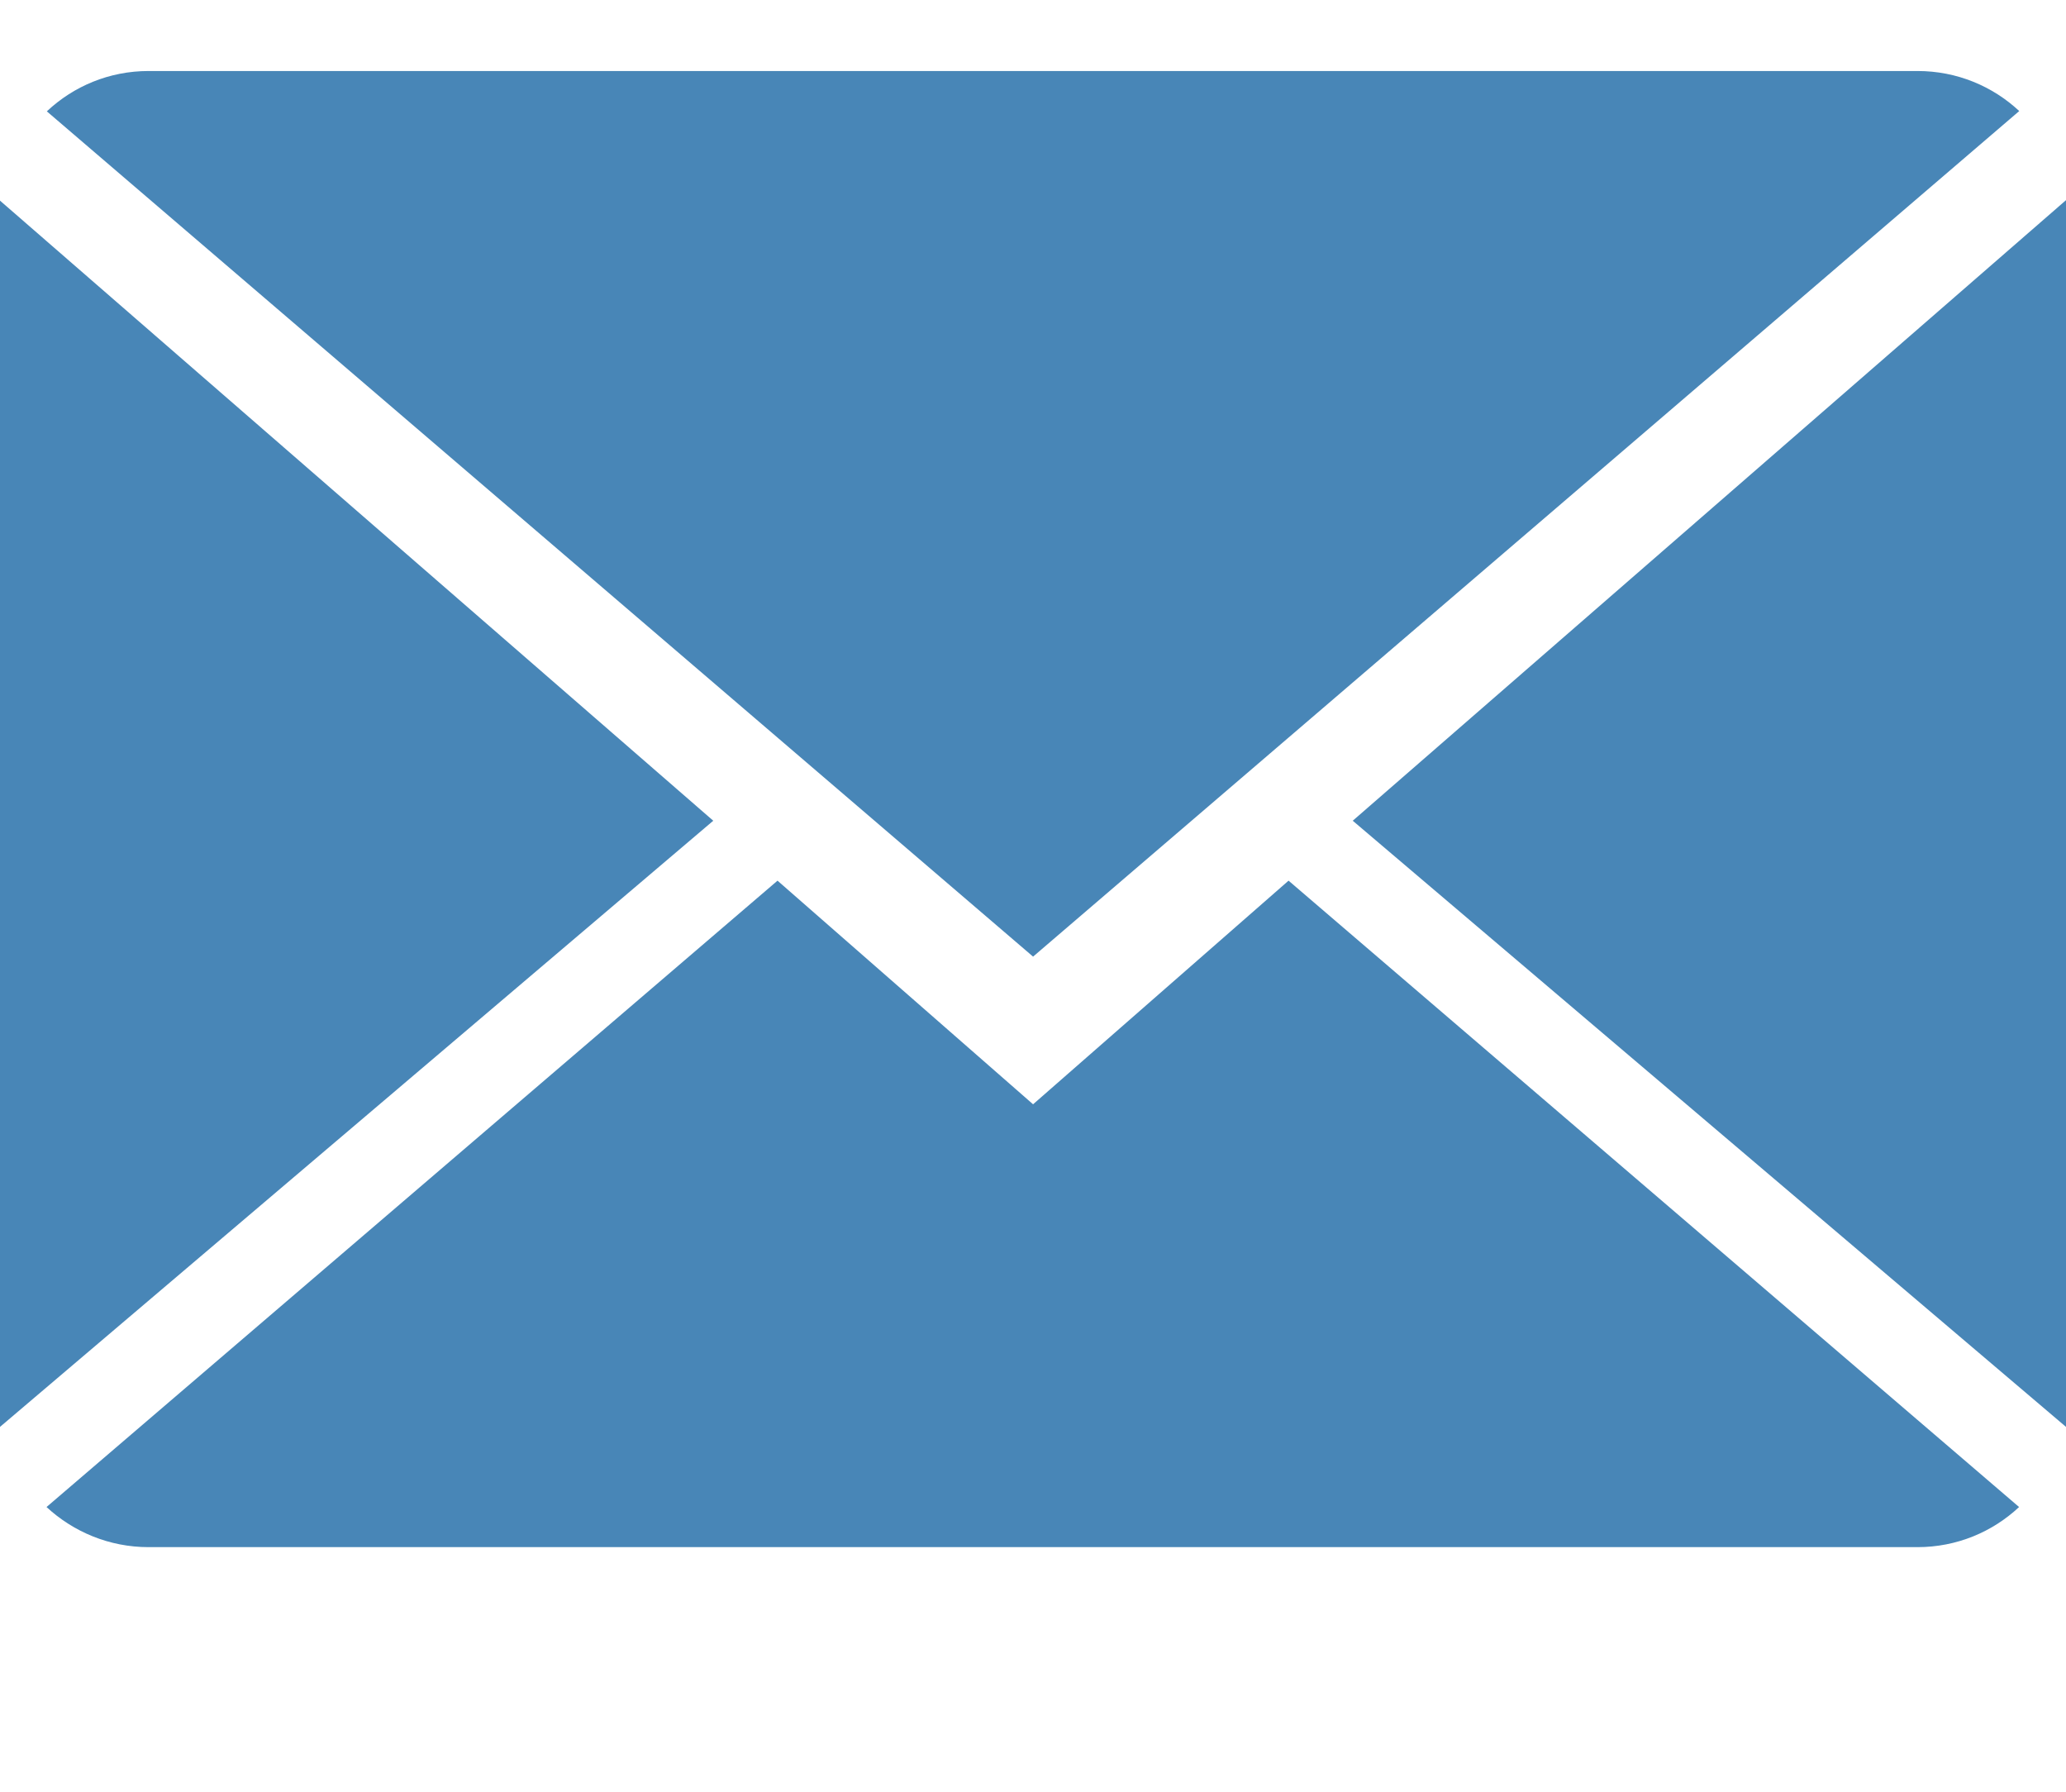
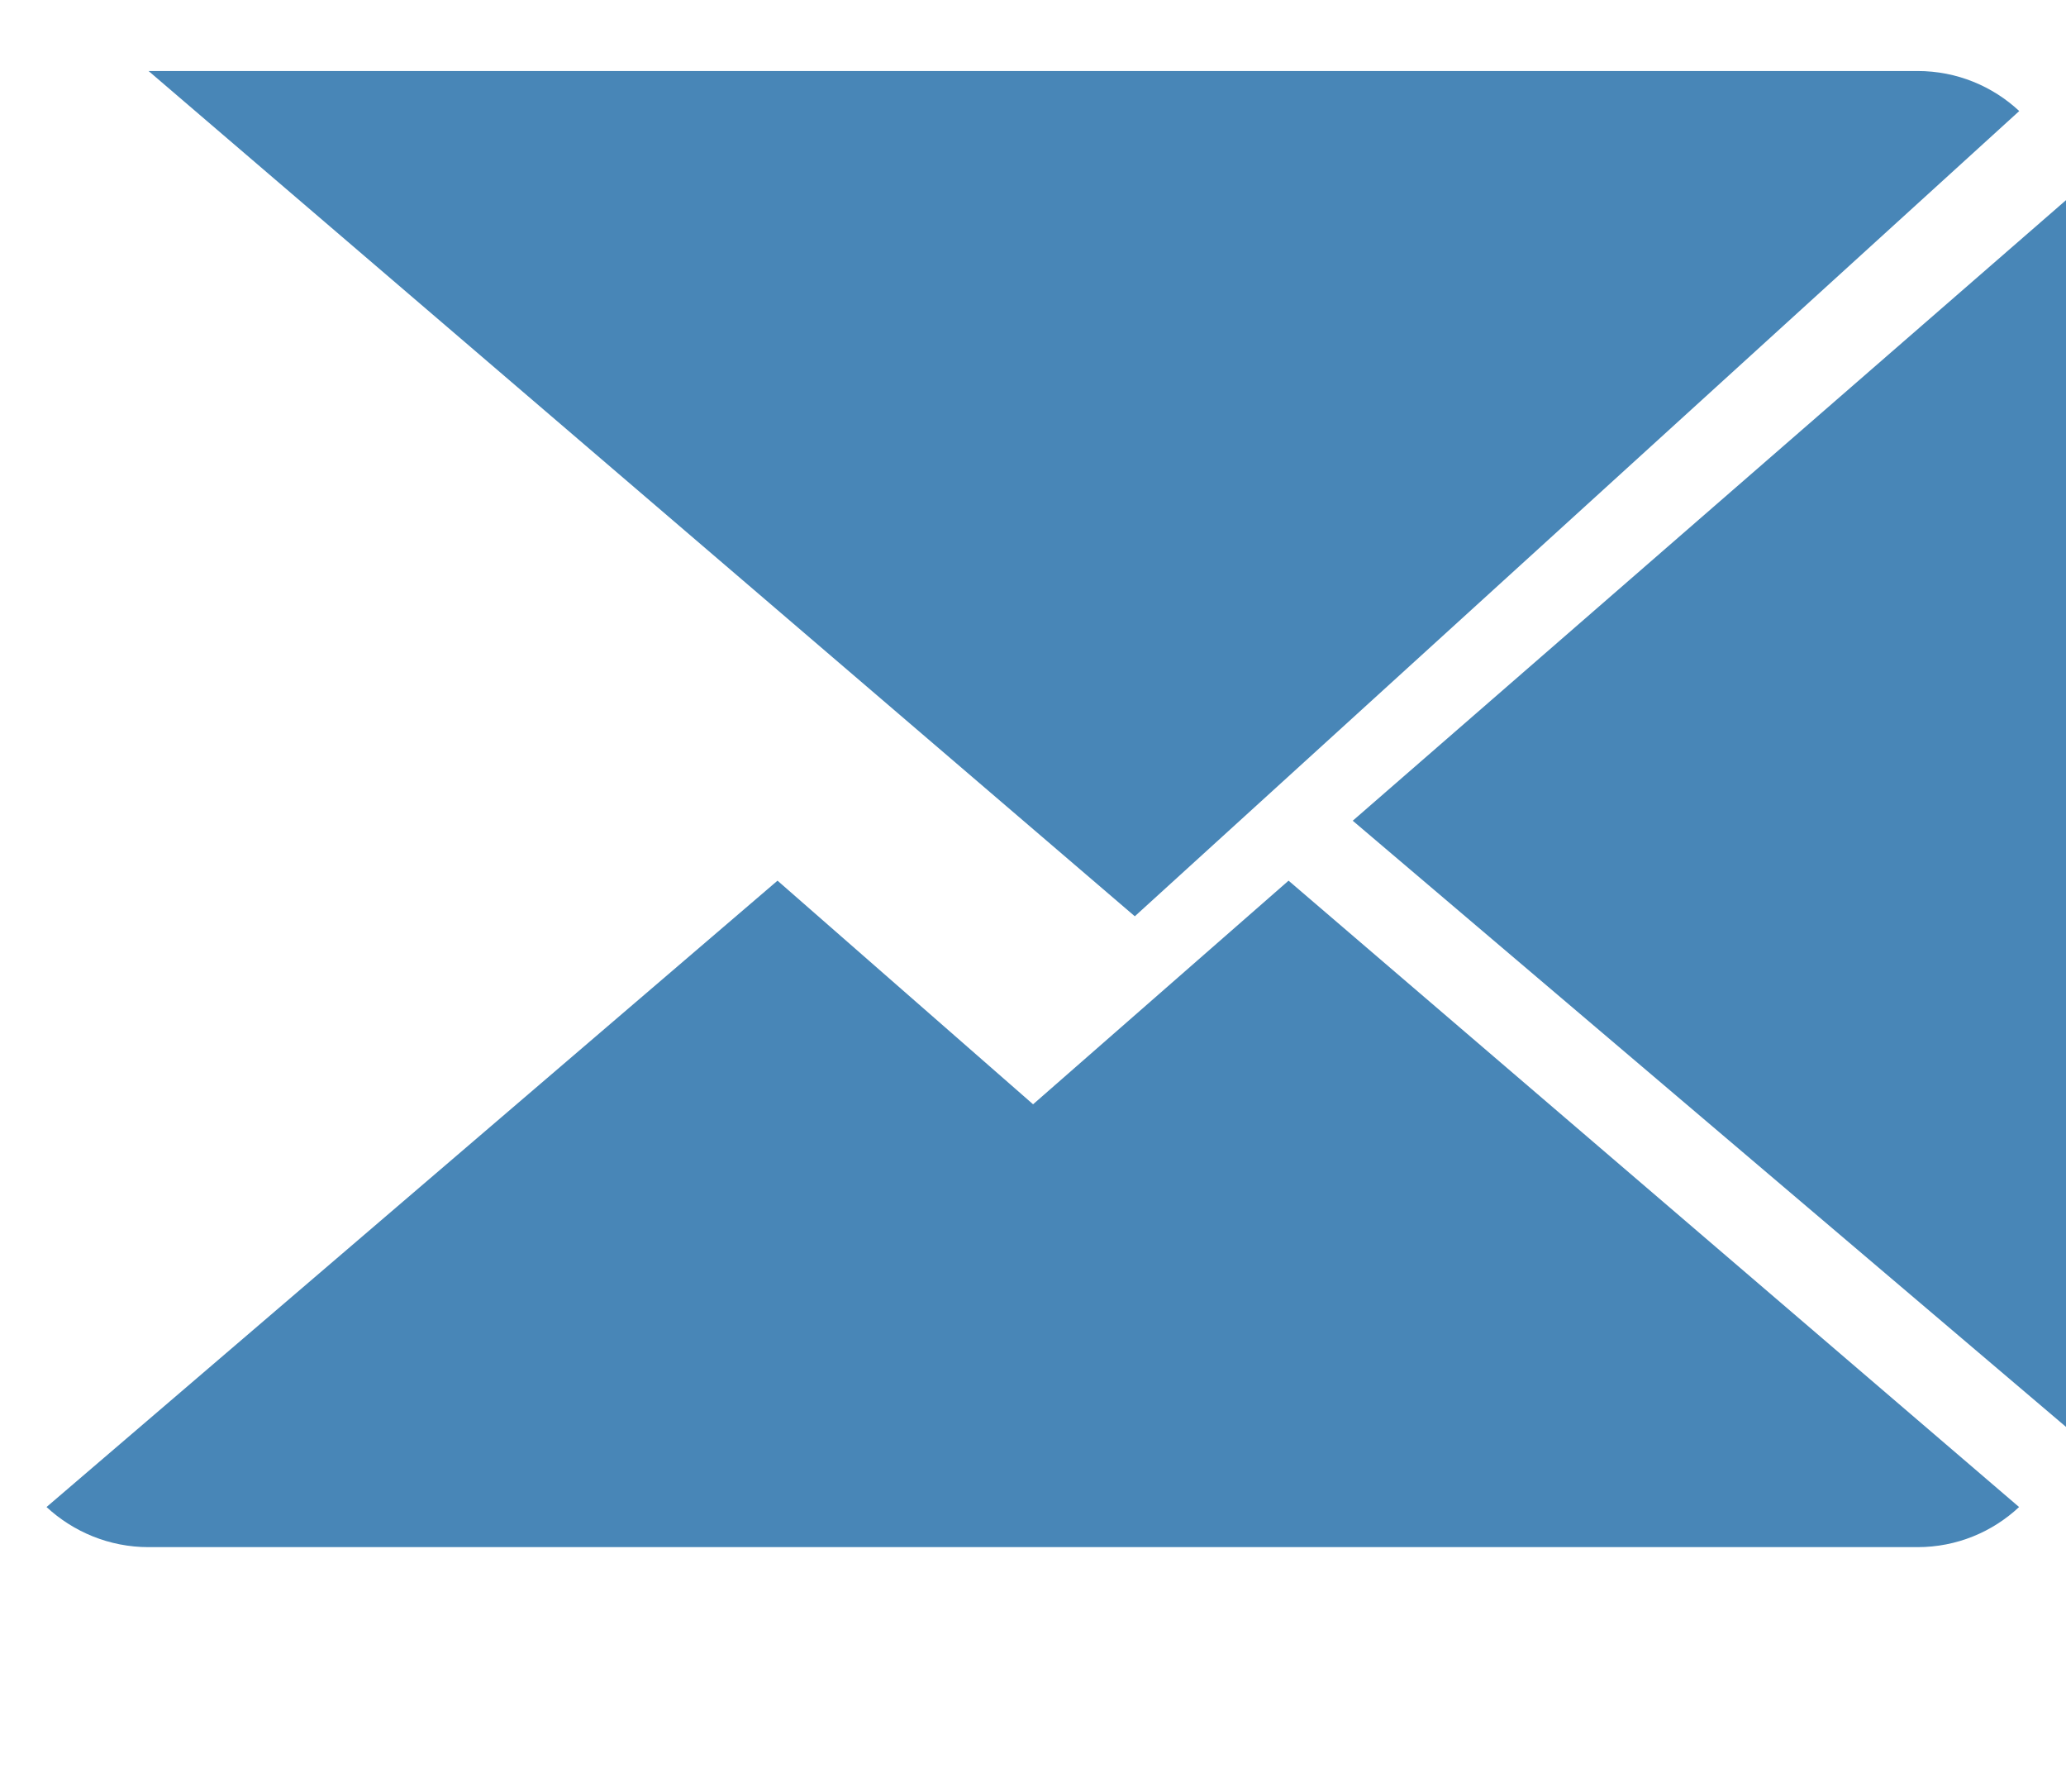
<svg xmlns="http://www.w3.org/2000/svg" version="1.1" id="Layer_1" x="0px" y="0px" width="26.686px" height="23.143px" viewBox="0 0 26.686 23.143" enable-background="new 0 0 26.686 23.143" xml:space="preserve">
  <g>
    <path fill="#4886B7" d="M13.344,14.261l-3.301-2.888l-9.442,8.089c0.346,0.32,0.809,0.518,1.318,0.518h22.849   c0.508,0,0.969-0.197,1.312-0.518l-9.436-8.089L13.344,14.261z" />
-     <path fill="#4886B7" d="M26.082,1.434c-0.342-0.319-0.803-0.517-1.314-0.517H1.919c-0.508,0-0.97,0.197-1.314,0.521l12.739,10.916   L26.082,1.434z" />
-     <polygon fill="#4886B7" points="0,2.591 0,18.427 9.213,10.599  " />
+     <path fill="#4886B7" d="M26.082,1.434c-0.342-0.319-0.803-0.517-1.314-0.517H1.919l12.739,10.916   L26.082,1.434z" />
    <polygon fill="#4886B7" points="17.473,10.599 26.686,18.427 26.686,2.585  " />
  </g>
</svg>